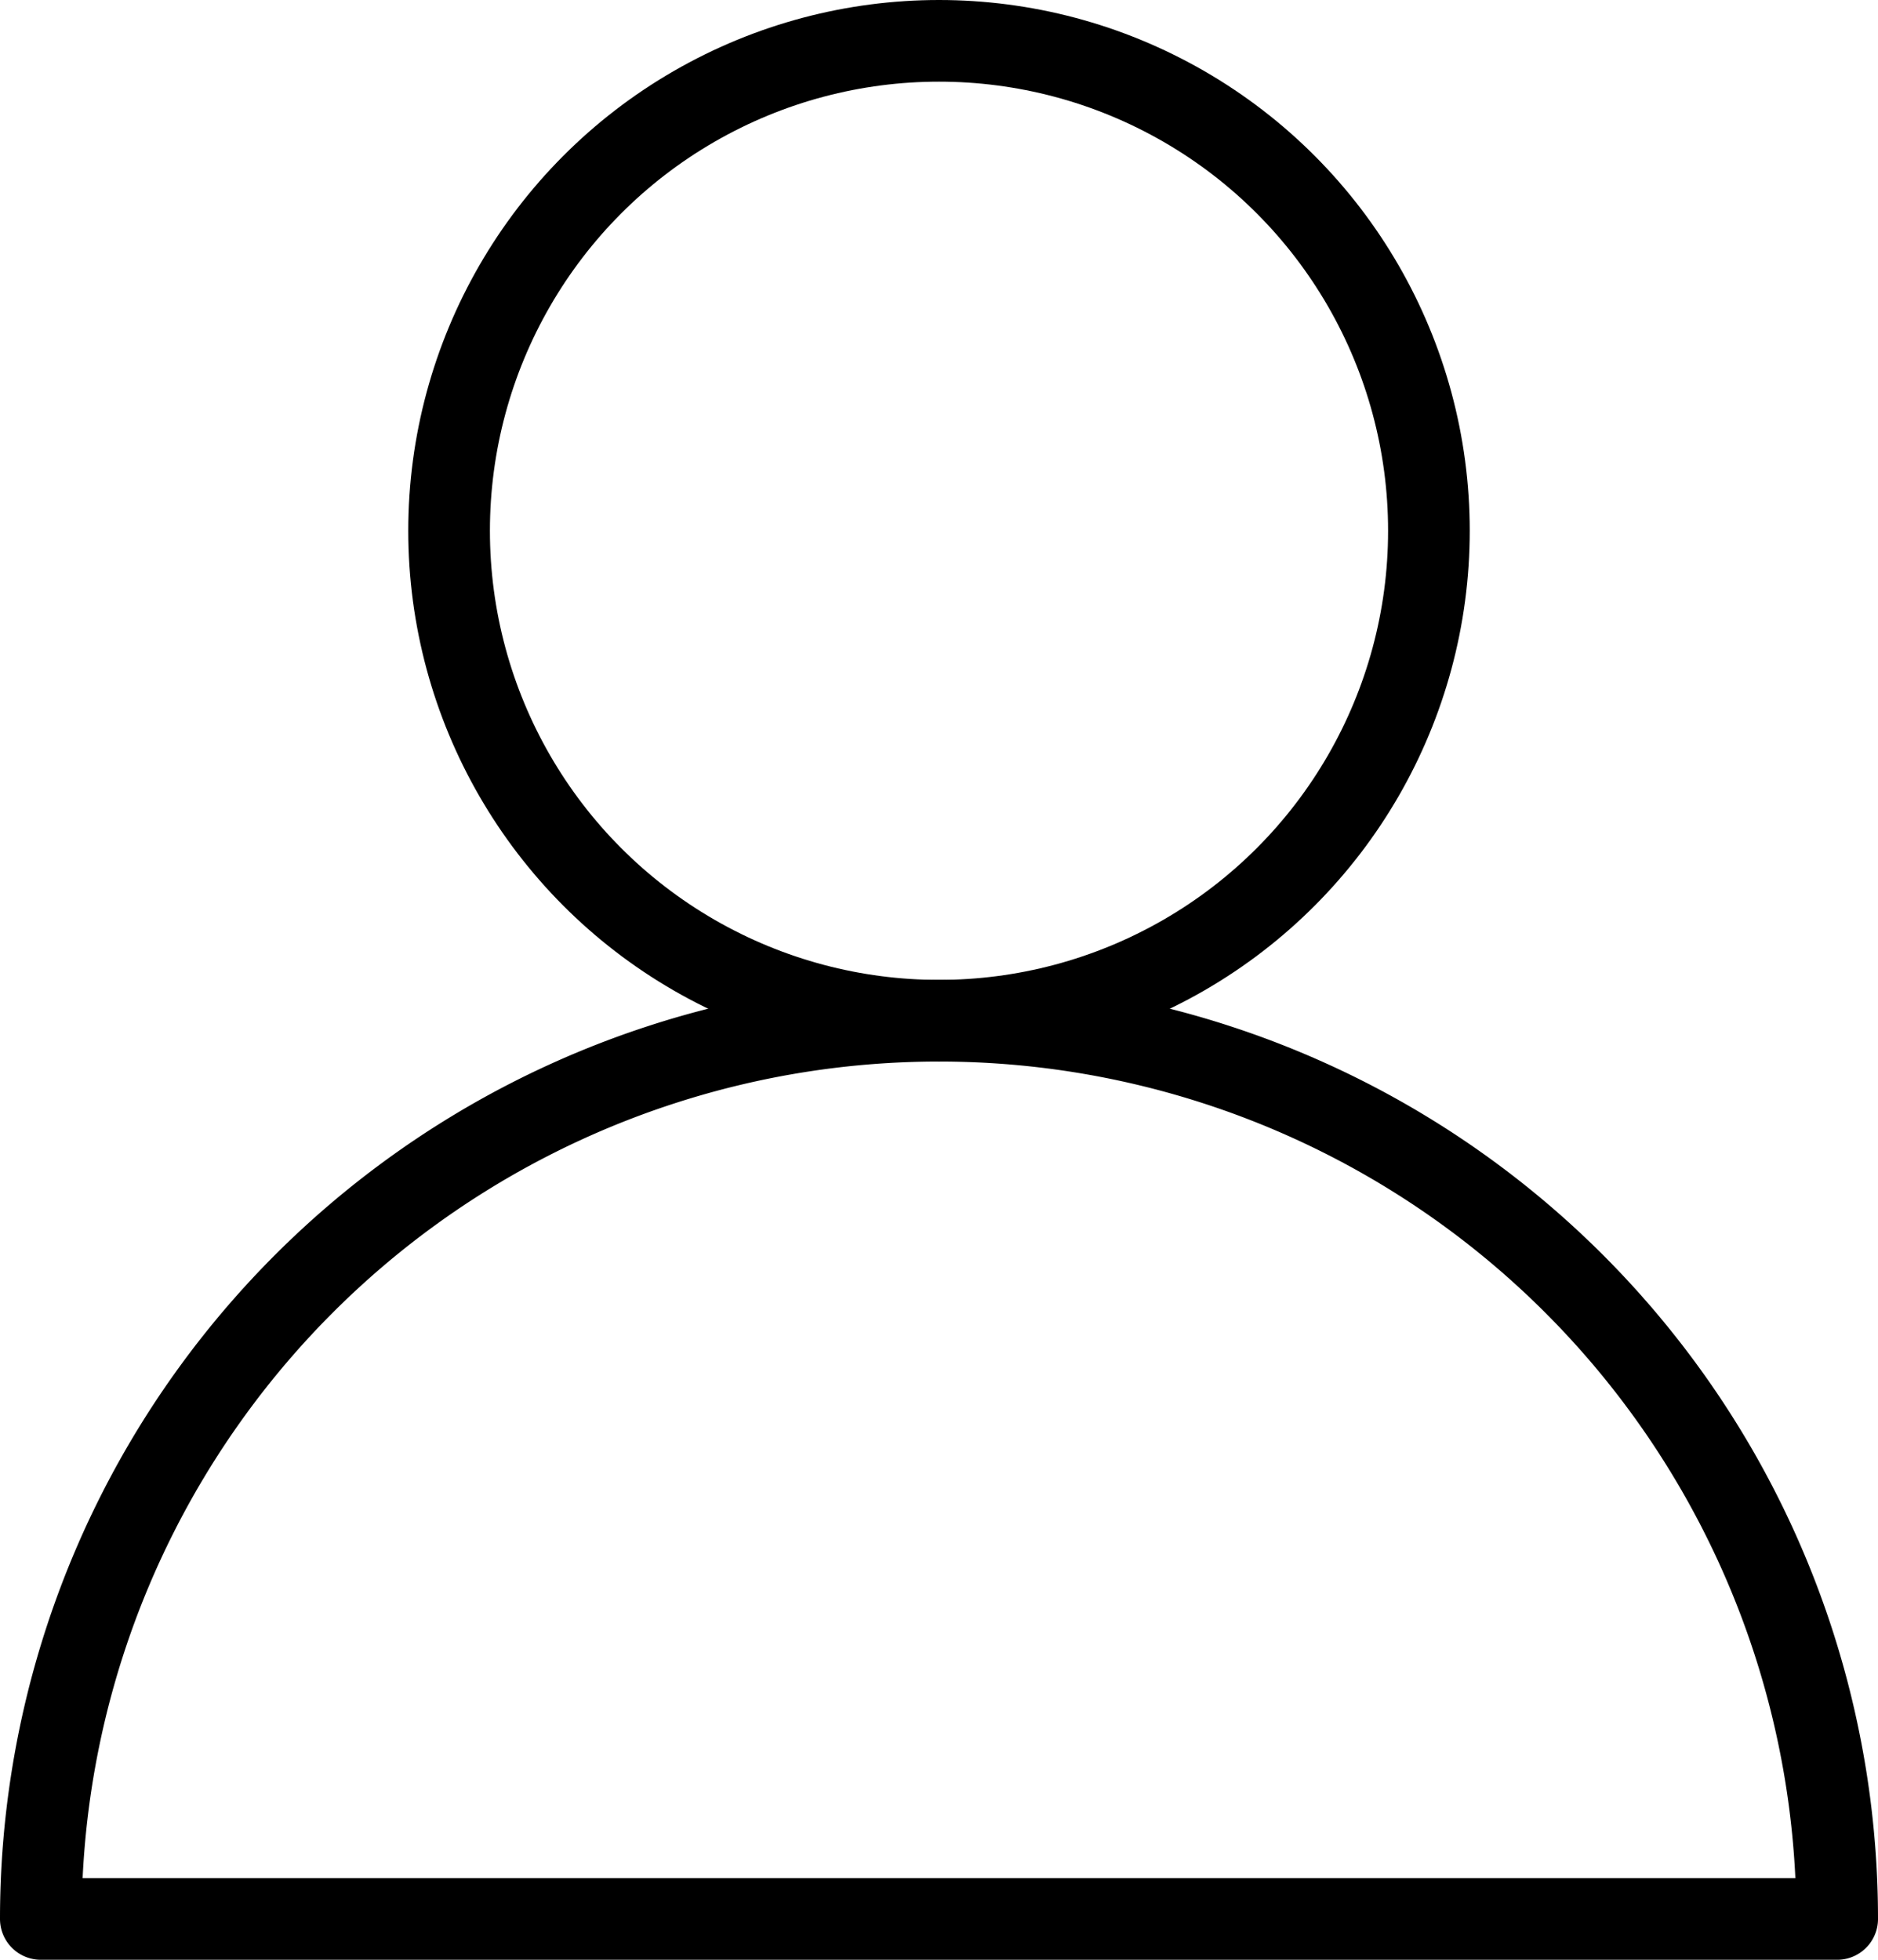
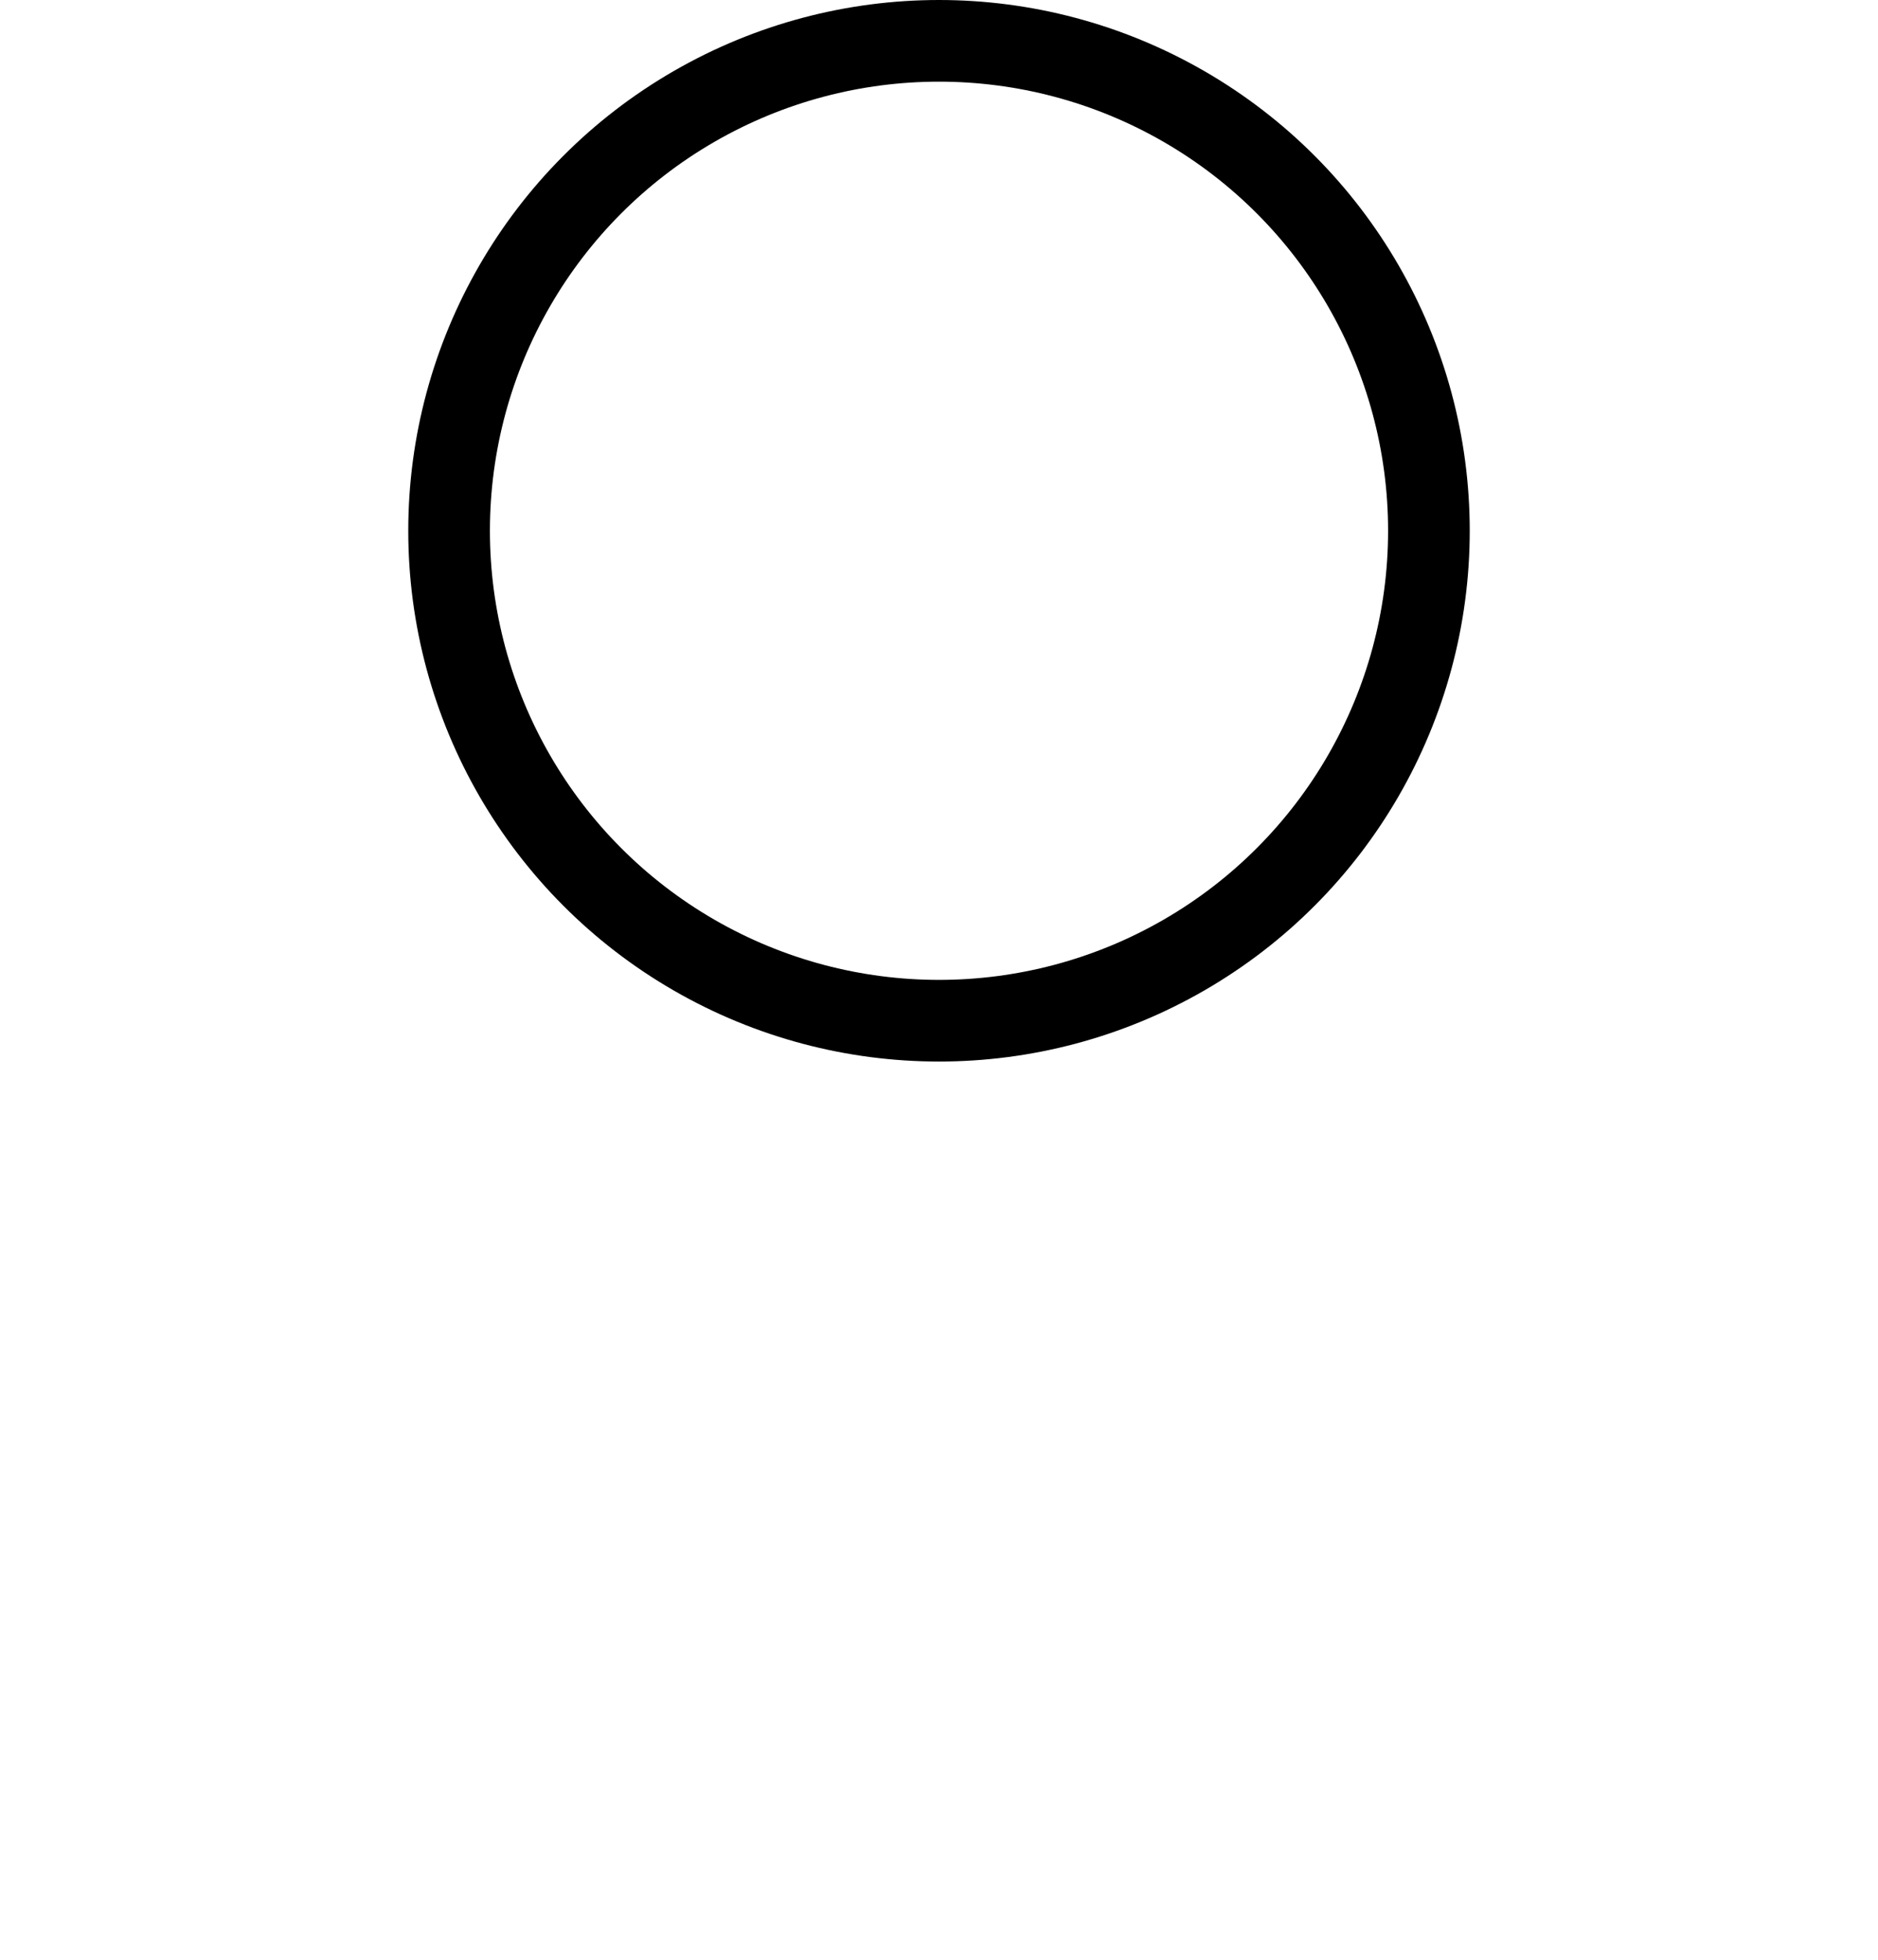
<svg xmlns="http://www.w3.org/2000/svg" viewBox="0 0 46 48">
  <defs>
    <style>.cls-1{fill:none;stroke:#000;stroke-linecap:round;stroke-linejoin:round;stroke-width:2px;}</style>
  </defs>
  <g id="Layer_2" data-name="Layer 2">
    <g id="Layer">
      <g id="_08_member" data-name="08_member">
        <circle class="cls-1" cx="23" cy="13" r="12" />
-         <path class="cls-1" d="M1,47a22,22,0,0,1,44,0Z" />
      </g>
    </g>
  </g>
</svg>